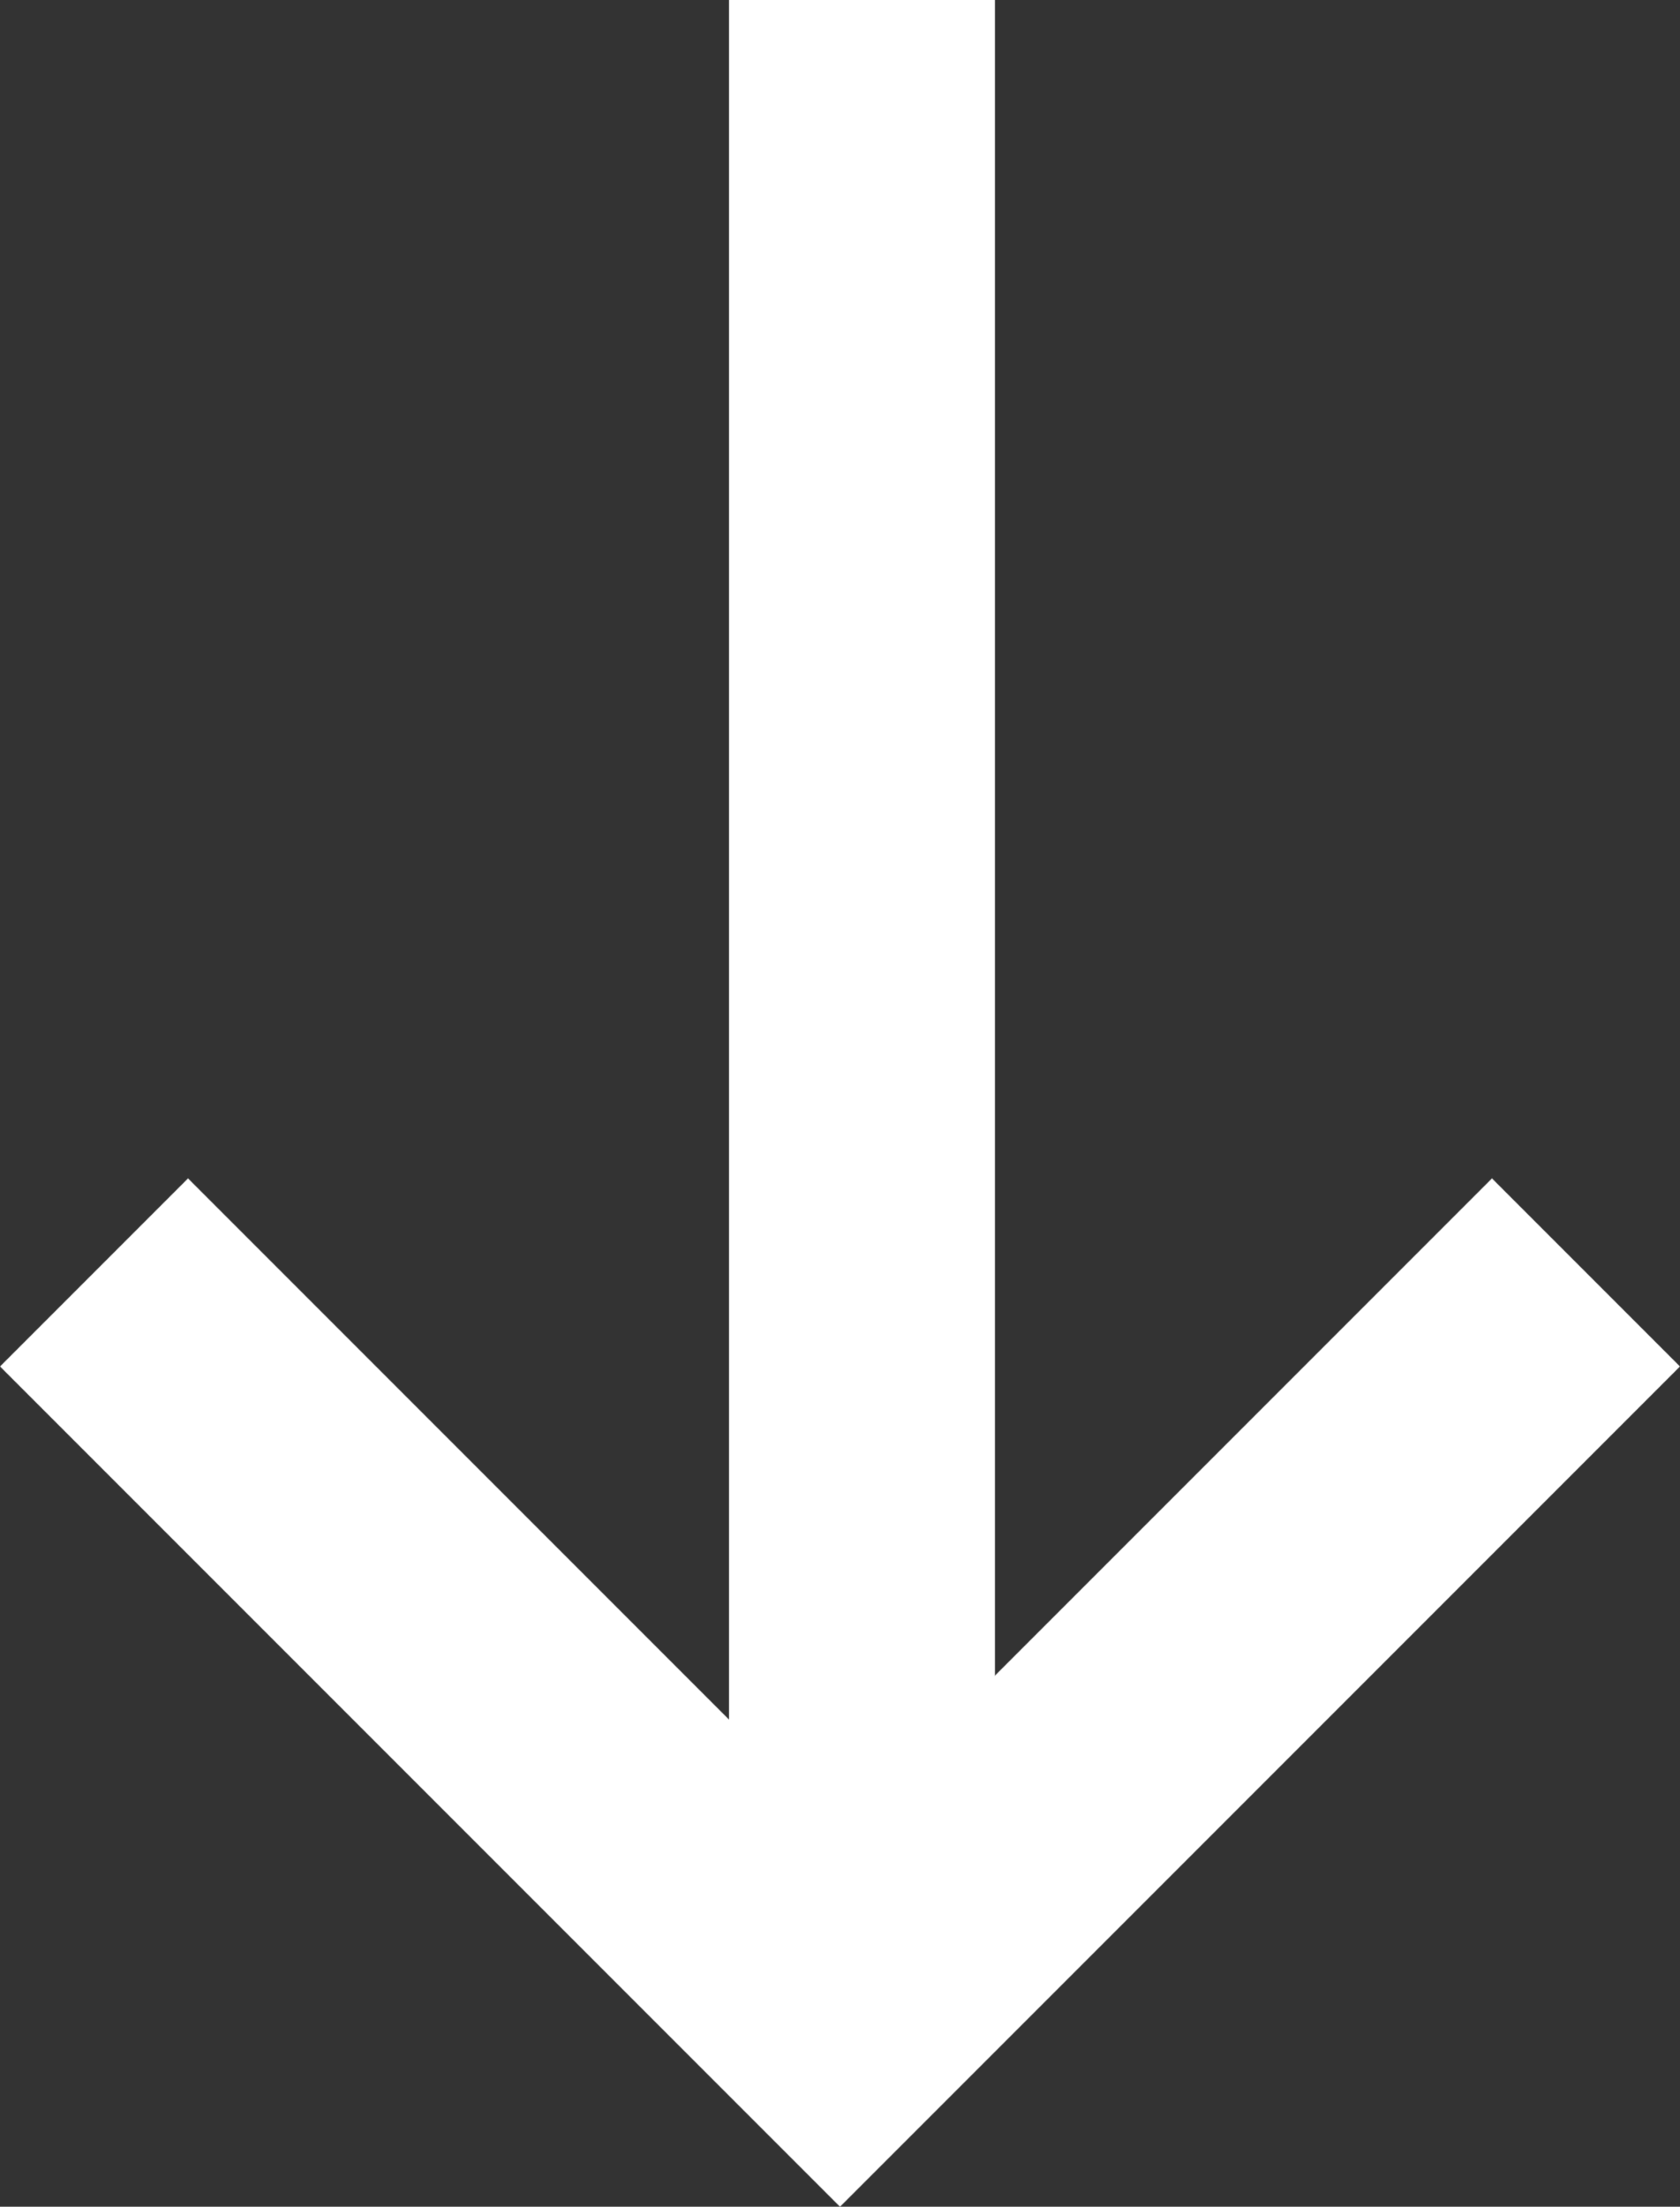
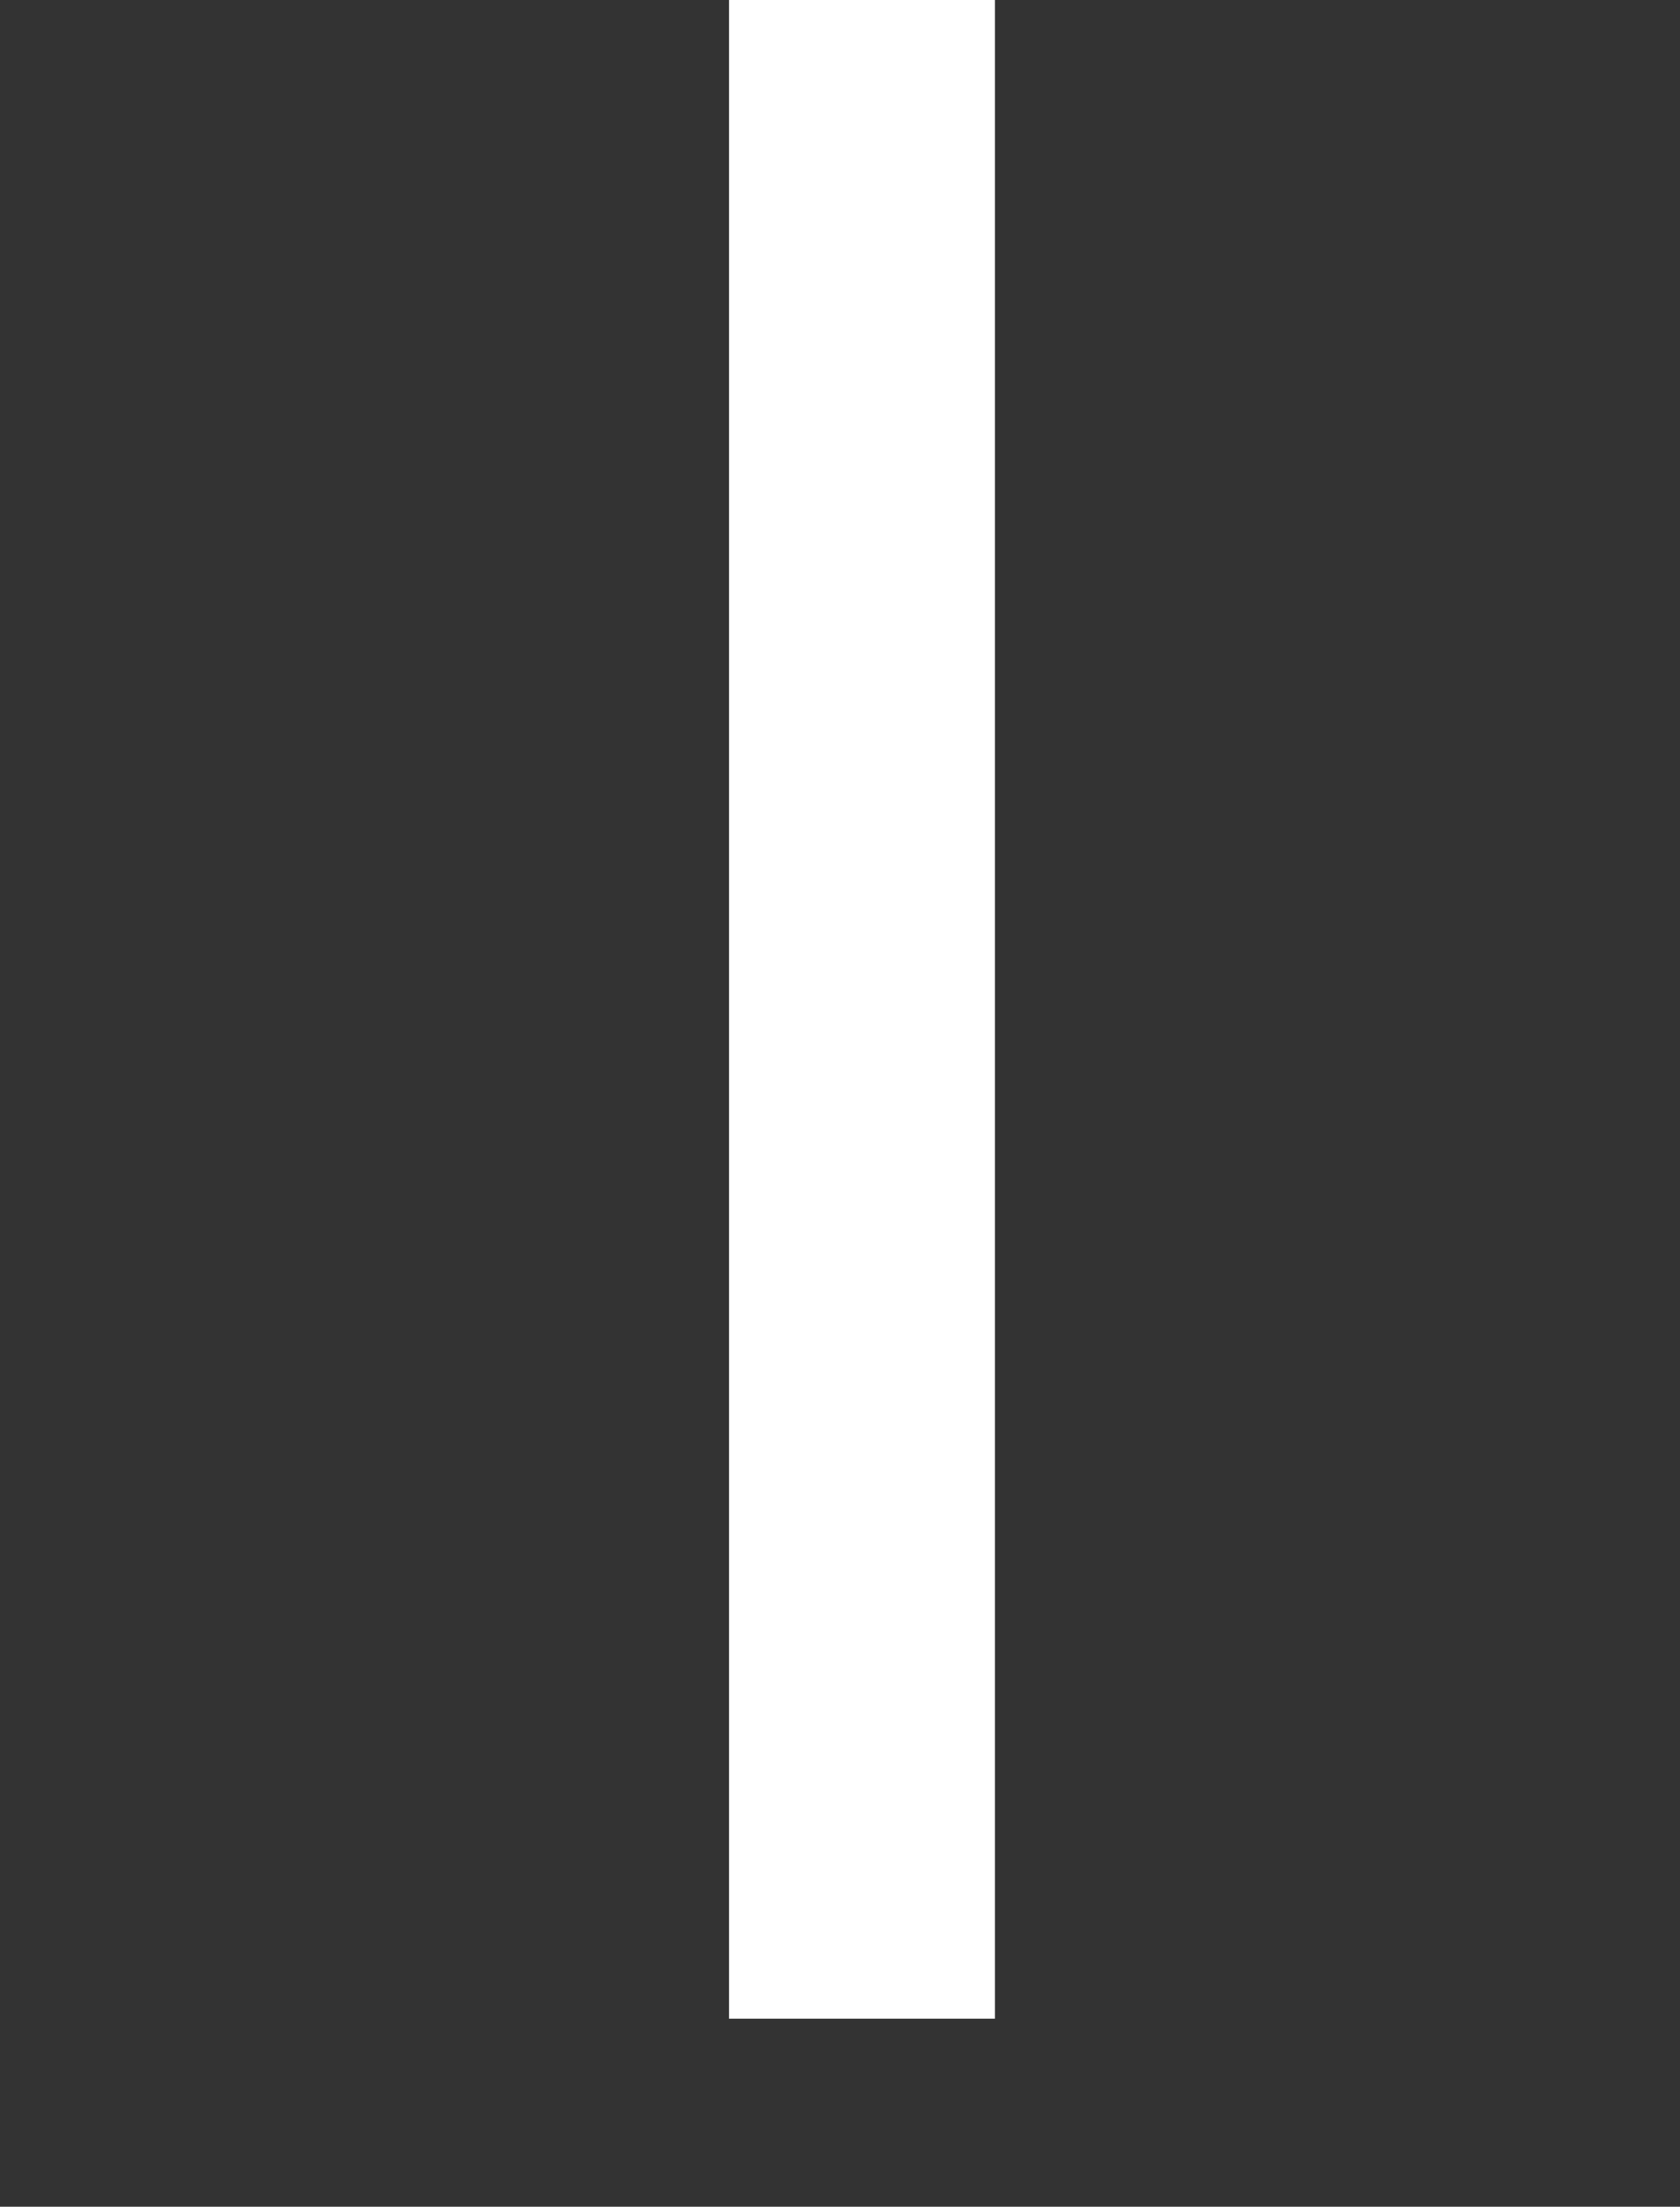
<svg xmlns="http://www.w3.org/2000/svg" width="18.956" height="24.89" viewBox="0 0 18.956 24.89">
  <rect x="0" y="0" width="18.956" height="24.89" fill="#333333" stroke="none" />
  <g id="Group_6" data-name="Group 6" transform="translate(-3184.868 -812.561)">
-     <path id="Path_14" data-name="Path 14" d="M3185.929,826.913l8.417,8.417,8.417-8.417" fill="none" stroke="#fff" stroke-width="3" />
    <line id="Line_2" data-name="Line 2" y1="22.769" transform="translate(3194.594 812.561)" fill="none" stroke="#fff" stroke-width="3" />
  </g>
</svg>